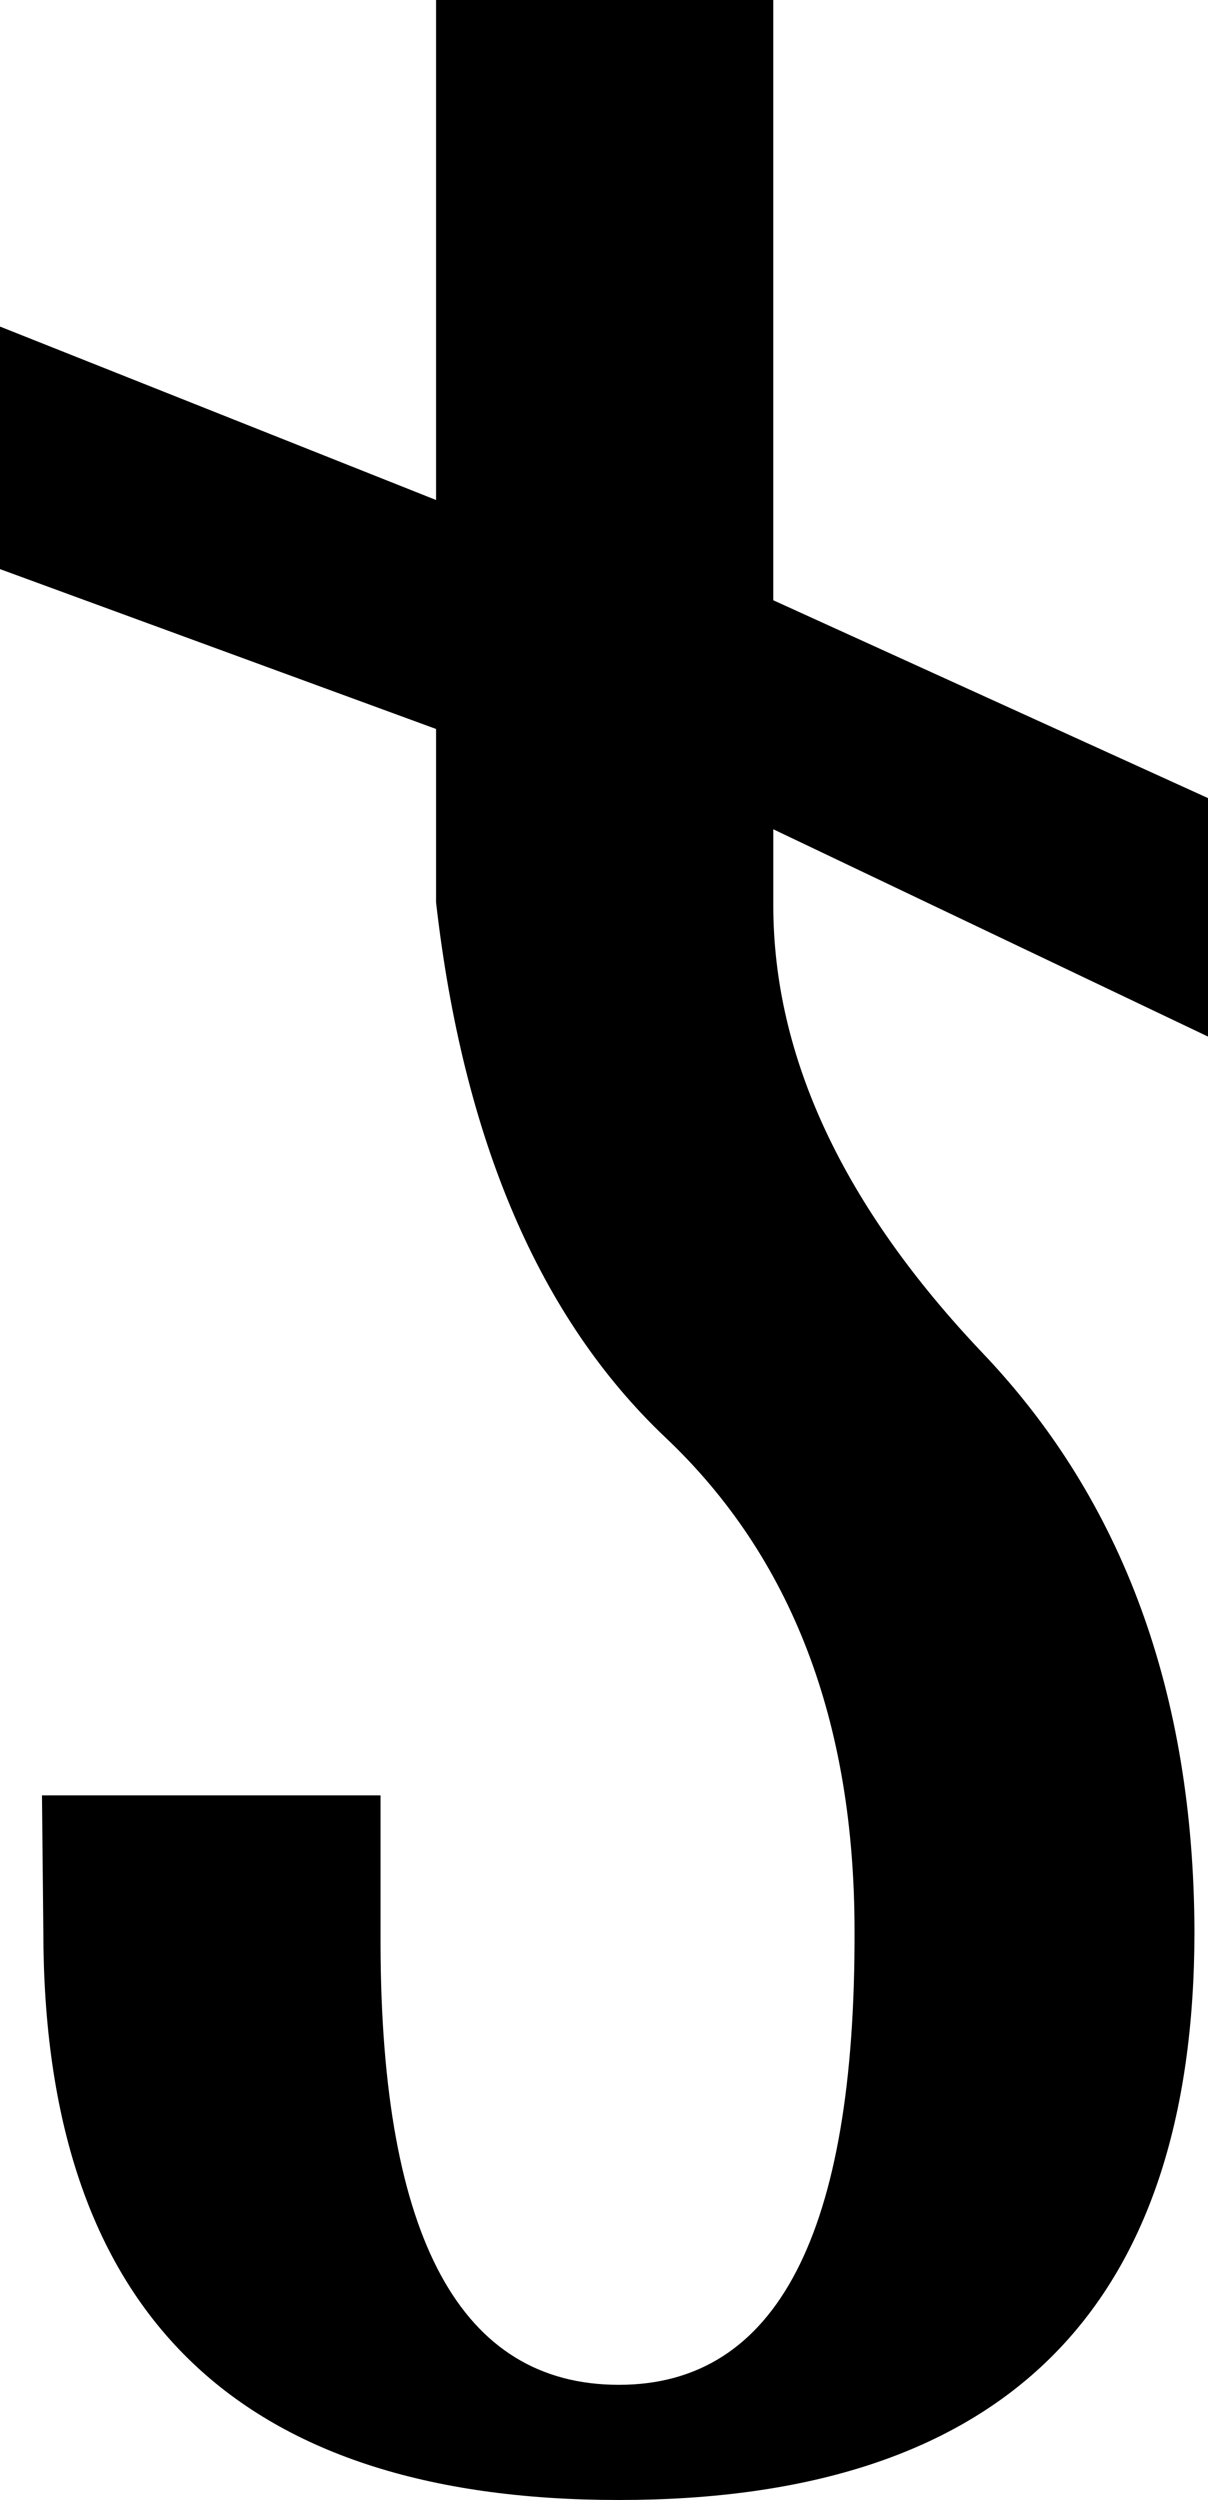
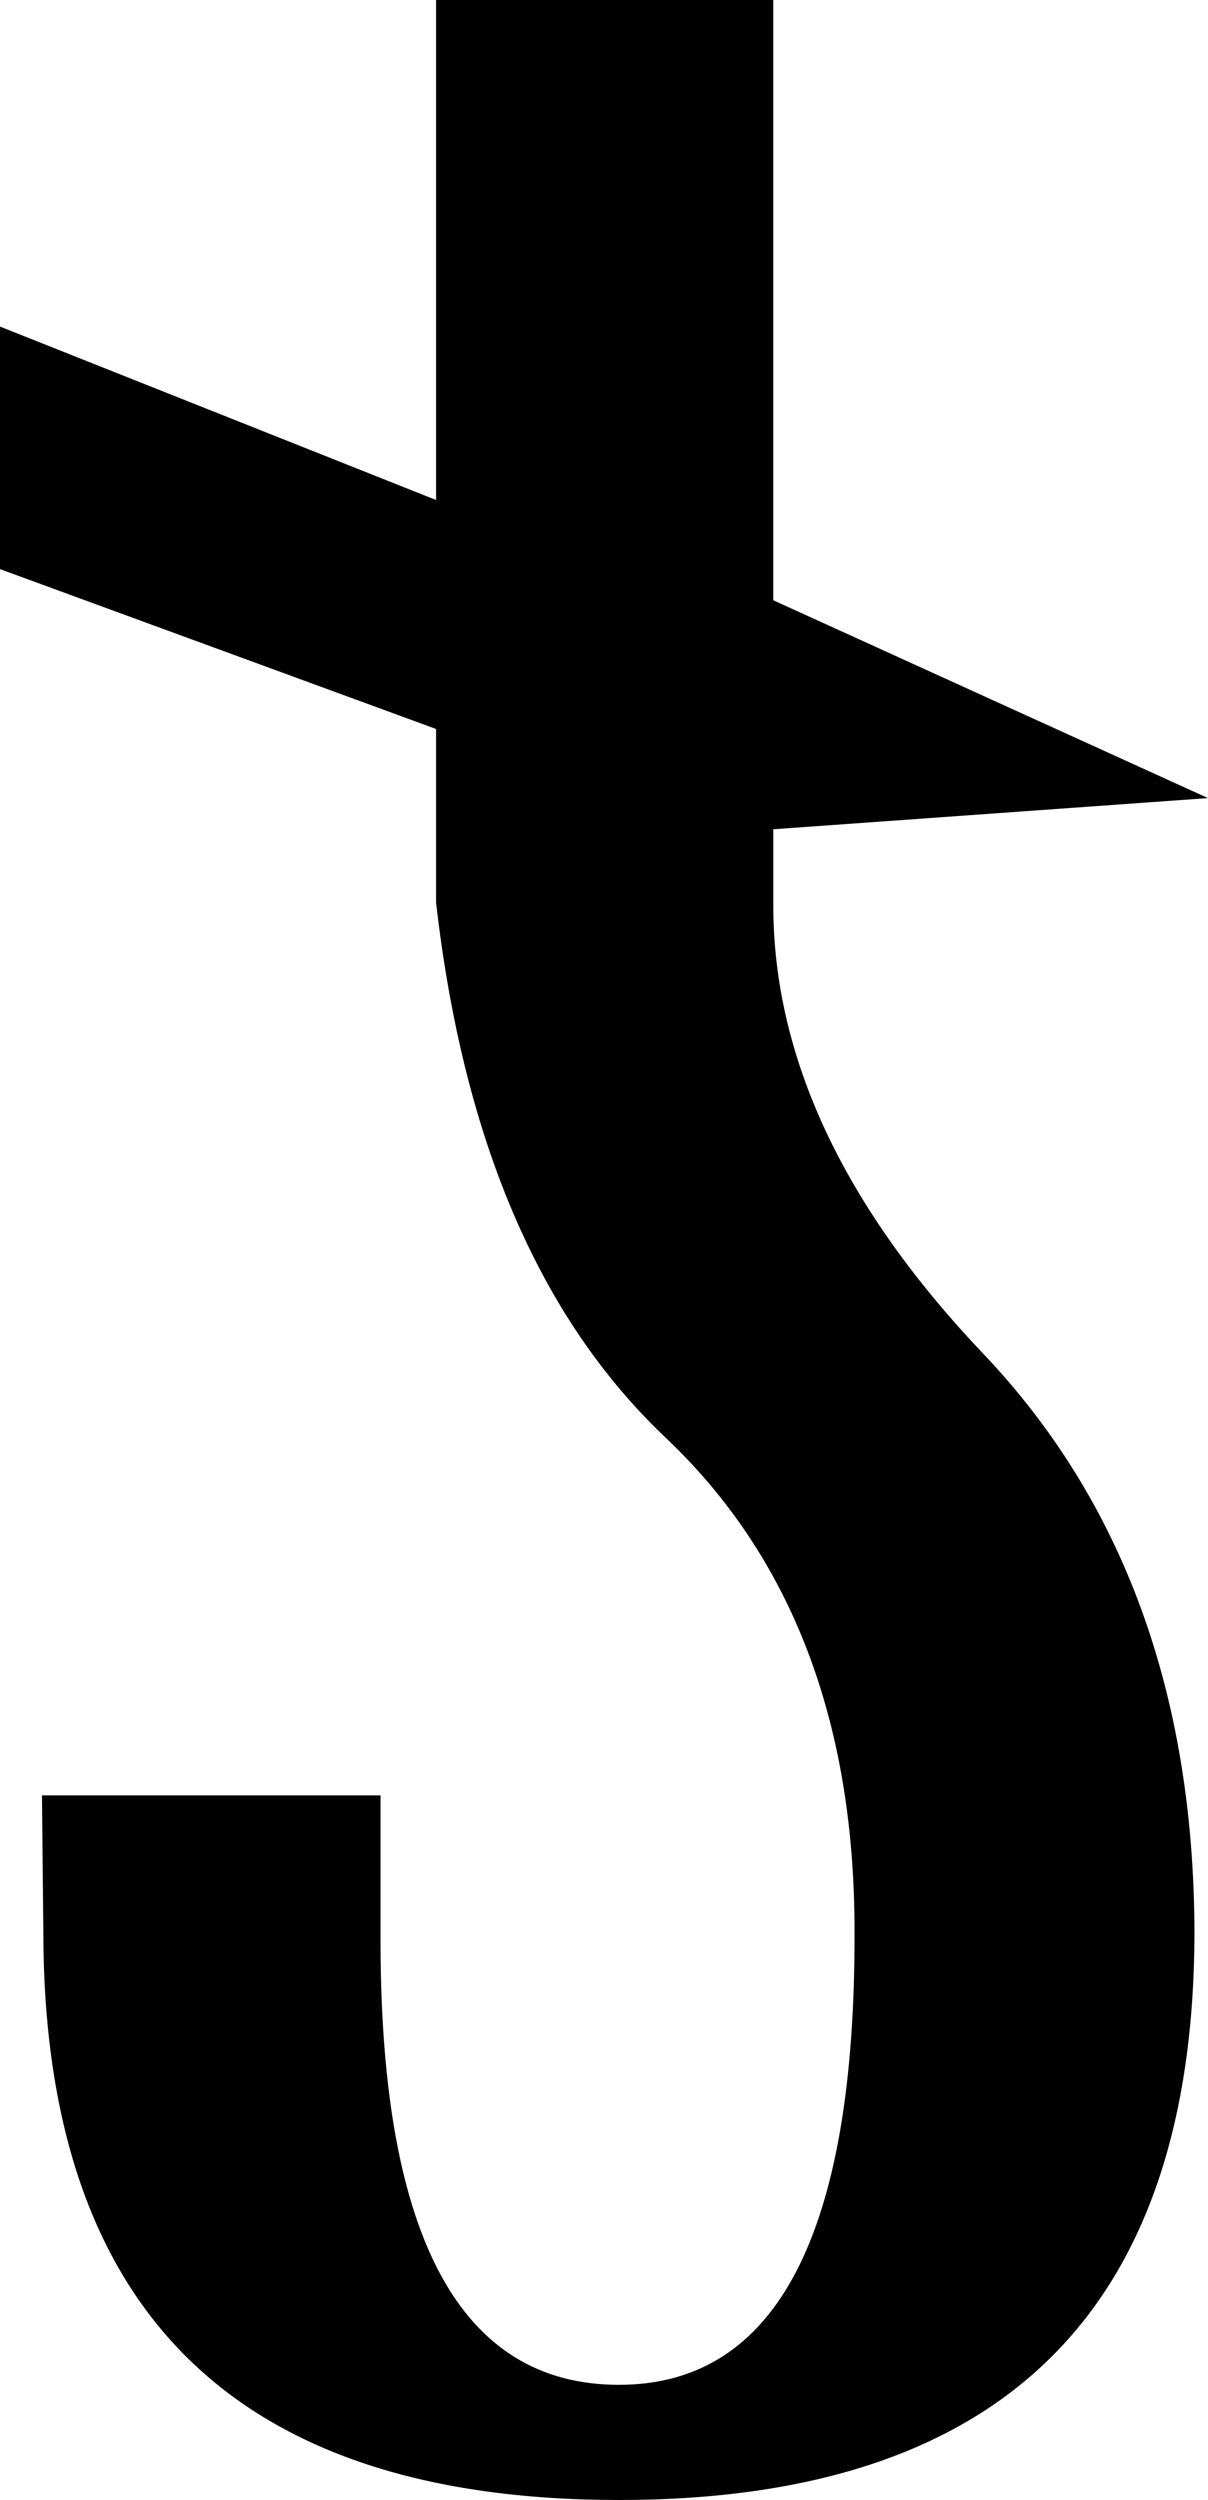
<svg xmlns="http://www.w3.org/2000/svg" version="1.1" id="Layer_1" x="0px" y="0px" width="87.109px" height="180.176px" viewBox="0 0 87.109 180.176" enable-background="new 0 0 87.109 180.176" xml:space="preserve">
-   <path d="M86.133,139.16c0,27.344-13.835,41.016-41.504,41.016c-27.67,0-41.504-13.672-41.504-41.016l-0.098-9.766h24.414v10.84  c0.064,21.094,5.794,31.641,17.188,31.641c11.393,0,17.057-10.906,16.992-32.715c0-15.105-4.541-26.953-13.623-35.547  s-14.6-21.451-16.553-38.575v-12.5L0,41.016v-17.48l31.445,12.5V0h24.316v43.261l31.348,14.258v17.188L55.762,59.766v5.469  c0,10.937,5.045,21.713,15.137,32.324C80.989,108.17,86.067,122.036,86.133,139.16z" />
+   <path d="M86.133,139.16c0,27.344-13.835,41.016-41.504,41.016c-27.67,0-41.504-13.672-41.504-41.016l-0.098-9.766h24.414v10.84  c0.064,21.094,5.794,31.641,17.188,31.641c11.393,0,17.057-10.906,16.992-32.715c0-15.105-4.541-26.953-13.623-35.547  s-14.6-21.451-16.553-38.575v-12.5L0,41.016v-17.48l31.445,12.5V0h24.316v43.261l31.348,14.258L55.762,59.766v5.469  c0,10.937,5.045,21.713,15.137,32.324C80.989,108.17,86.067,122.036,86.133,139.16z" />
  <script />
</svg>